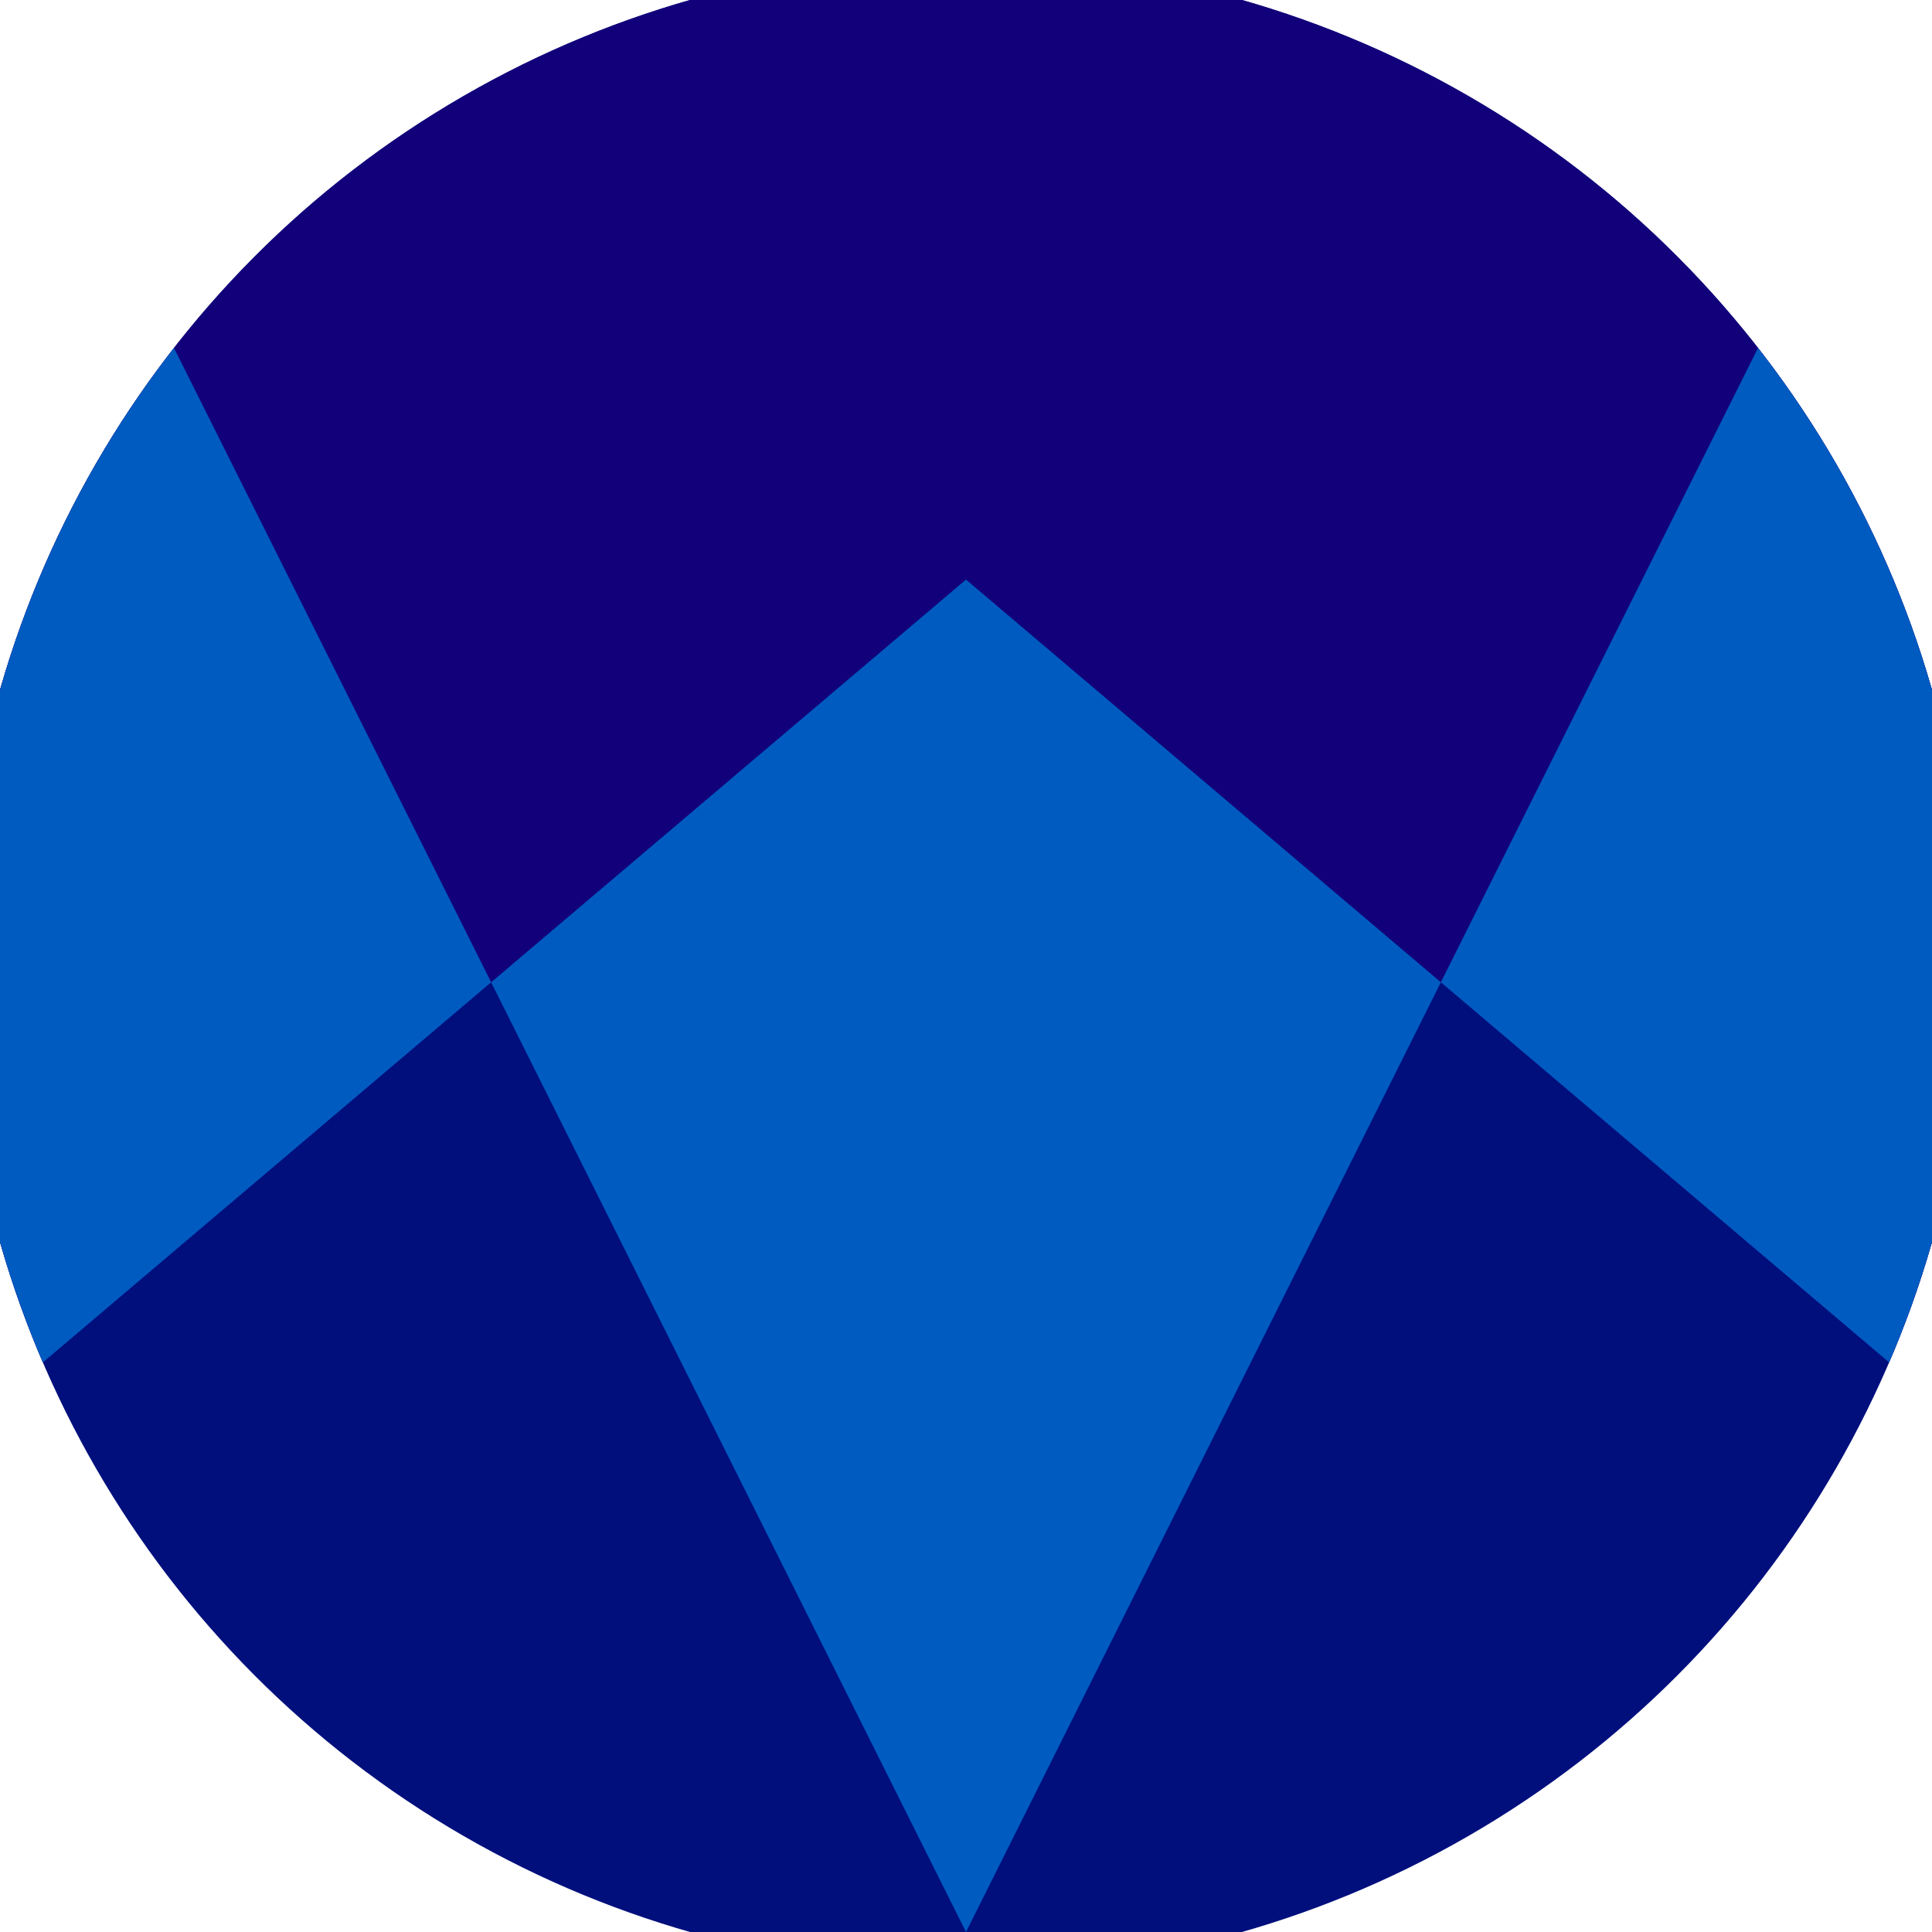
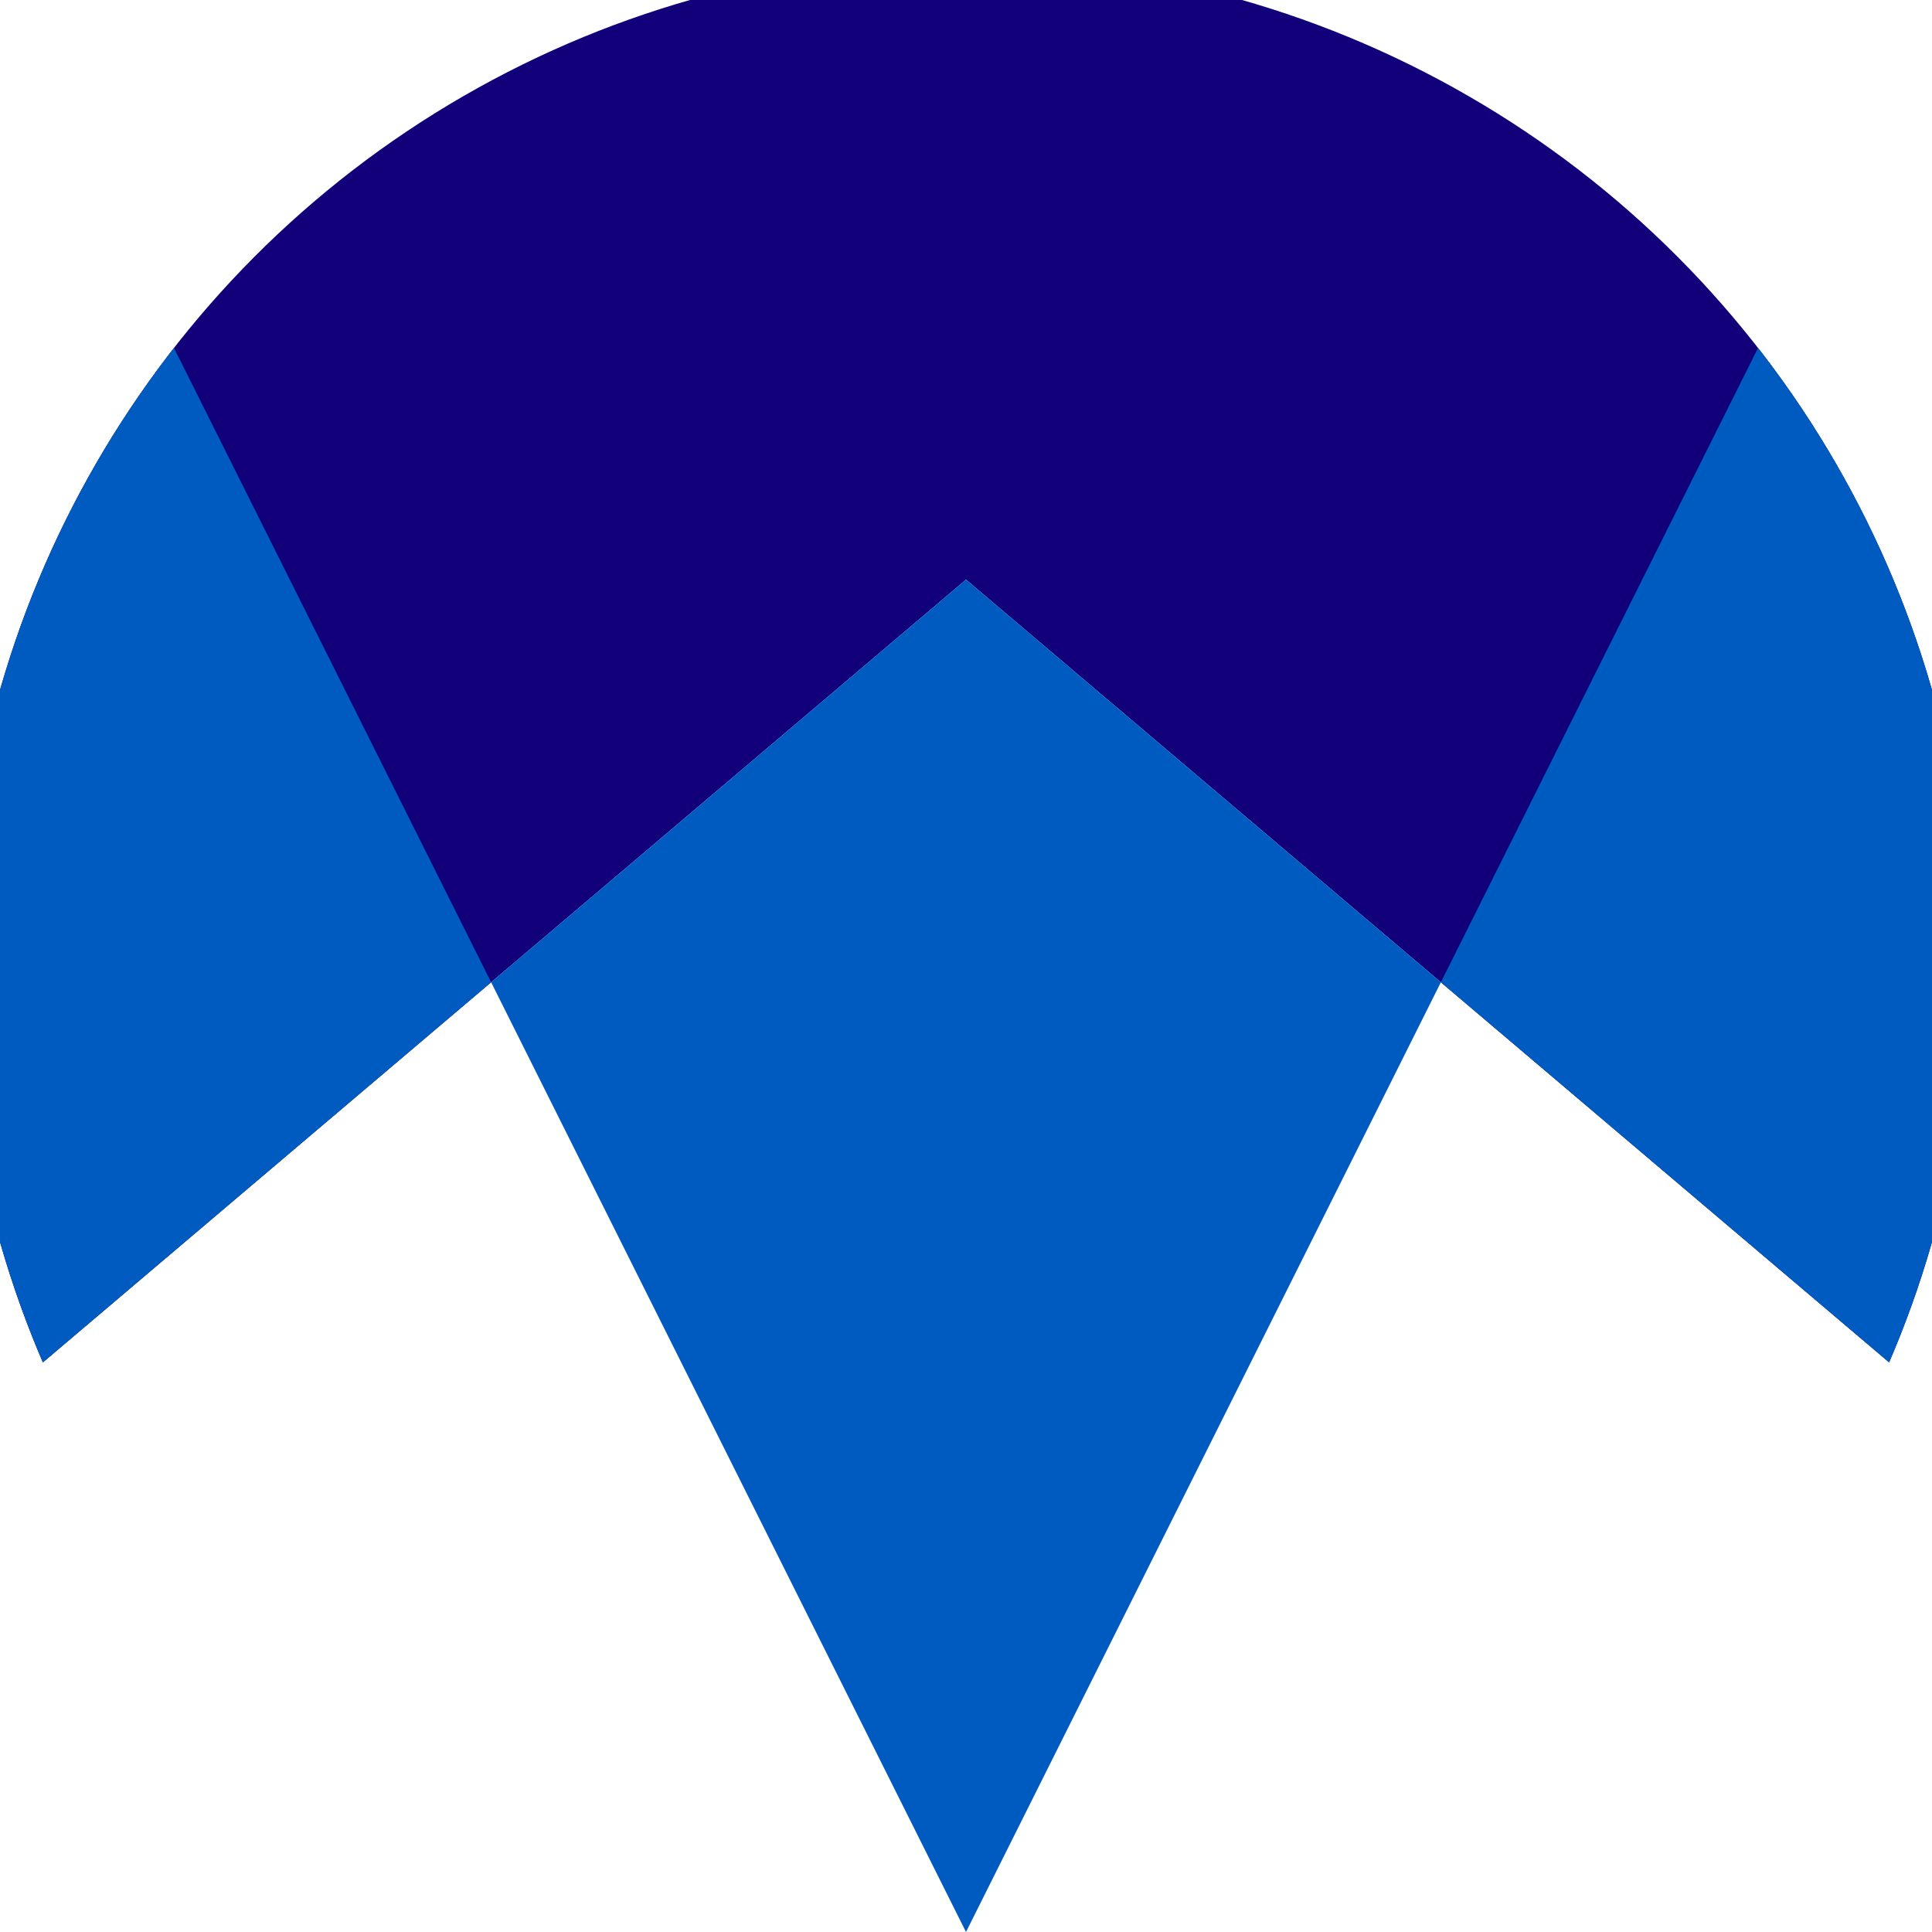
<svg xmlns="http://www.w3.org/2000/svg" width="128" height="128" viewBox="0 0 100 100" shape-rendering="geometricPrecision">
  <defs>
    <clipPath id="clip">
      <circle cx="50" cy="50" r="52" />
    </clipPath>
  </defs>
  <g transform="rotate(180 50 50)">
-     <rect x="0" y="0" width="100" height="100" fill="#000f7c" clip-path="url(#clip)" />
    <path d="M 0 27.6 L 50 70 L 100 27.6 V 100 H 0 Z" fill="#12007a" clip-path="url(#clip)" />
    <path d="M 50 0 L 100 100 H 100 V 27.6 L 50 70 L 0 27.6 V 100 H 0 Z" fill="#005bc1" clip-path="url(#clip)" />
  </g>
</svg>